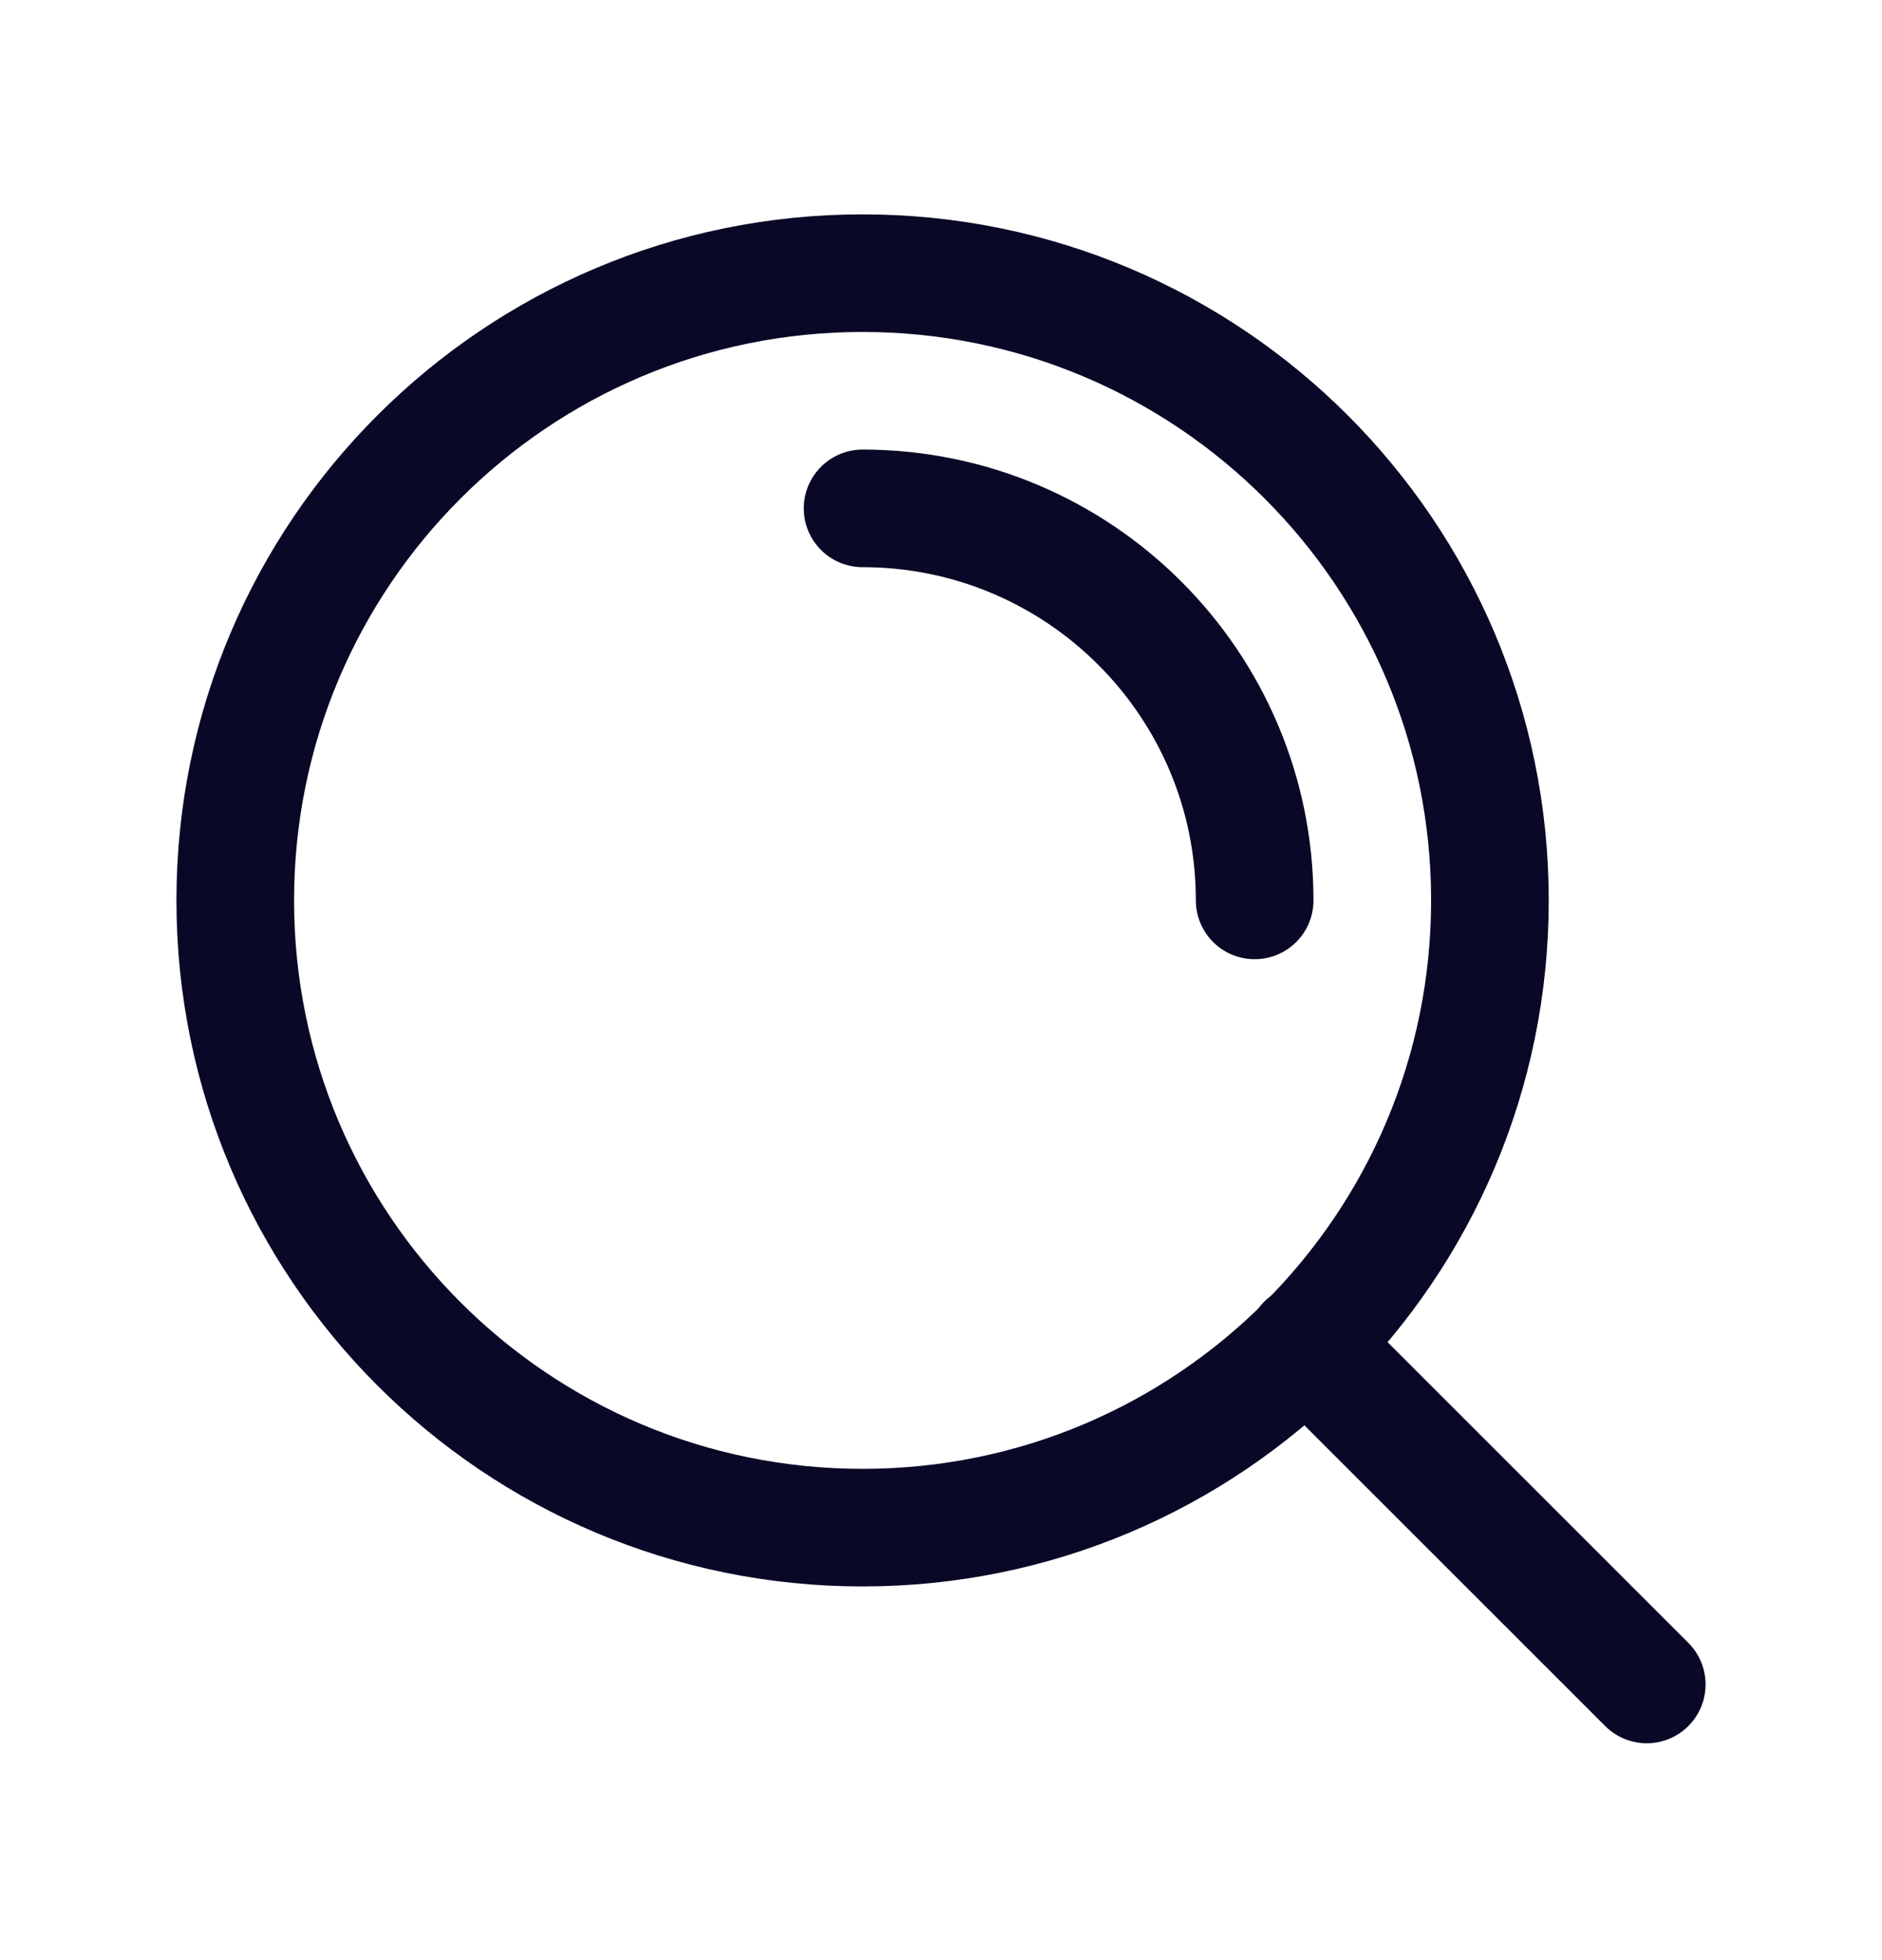
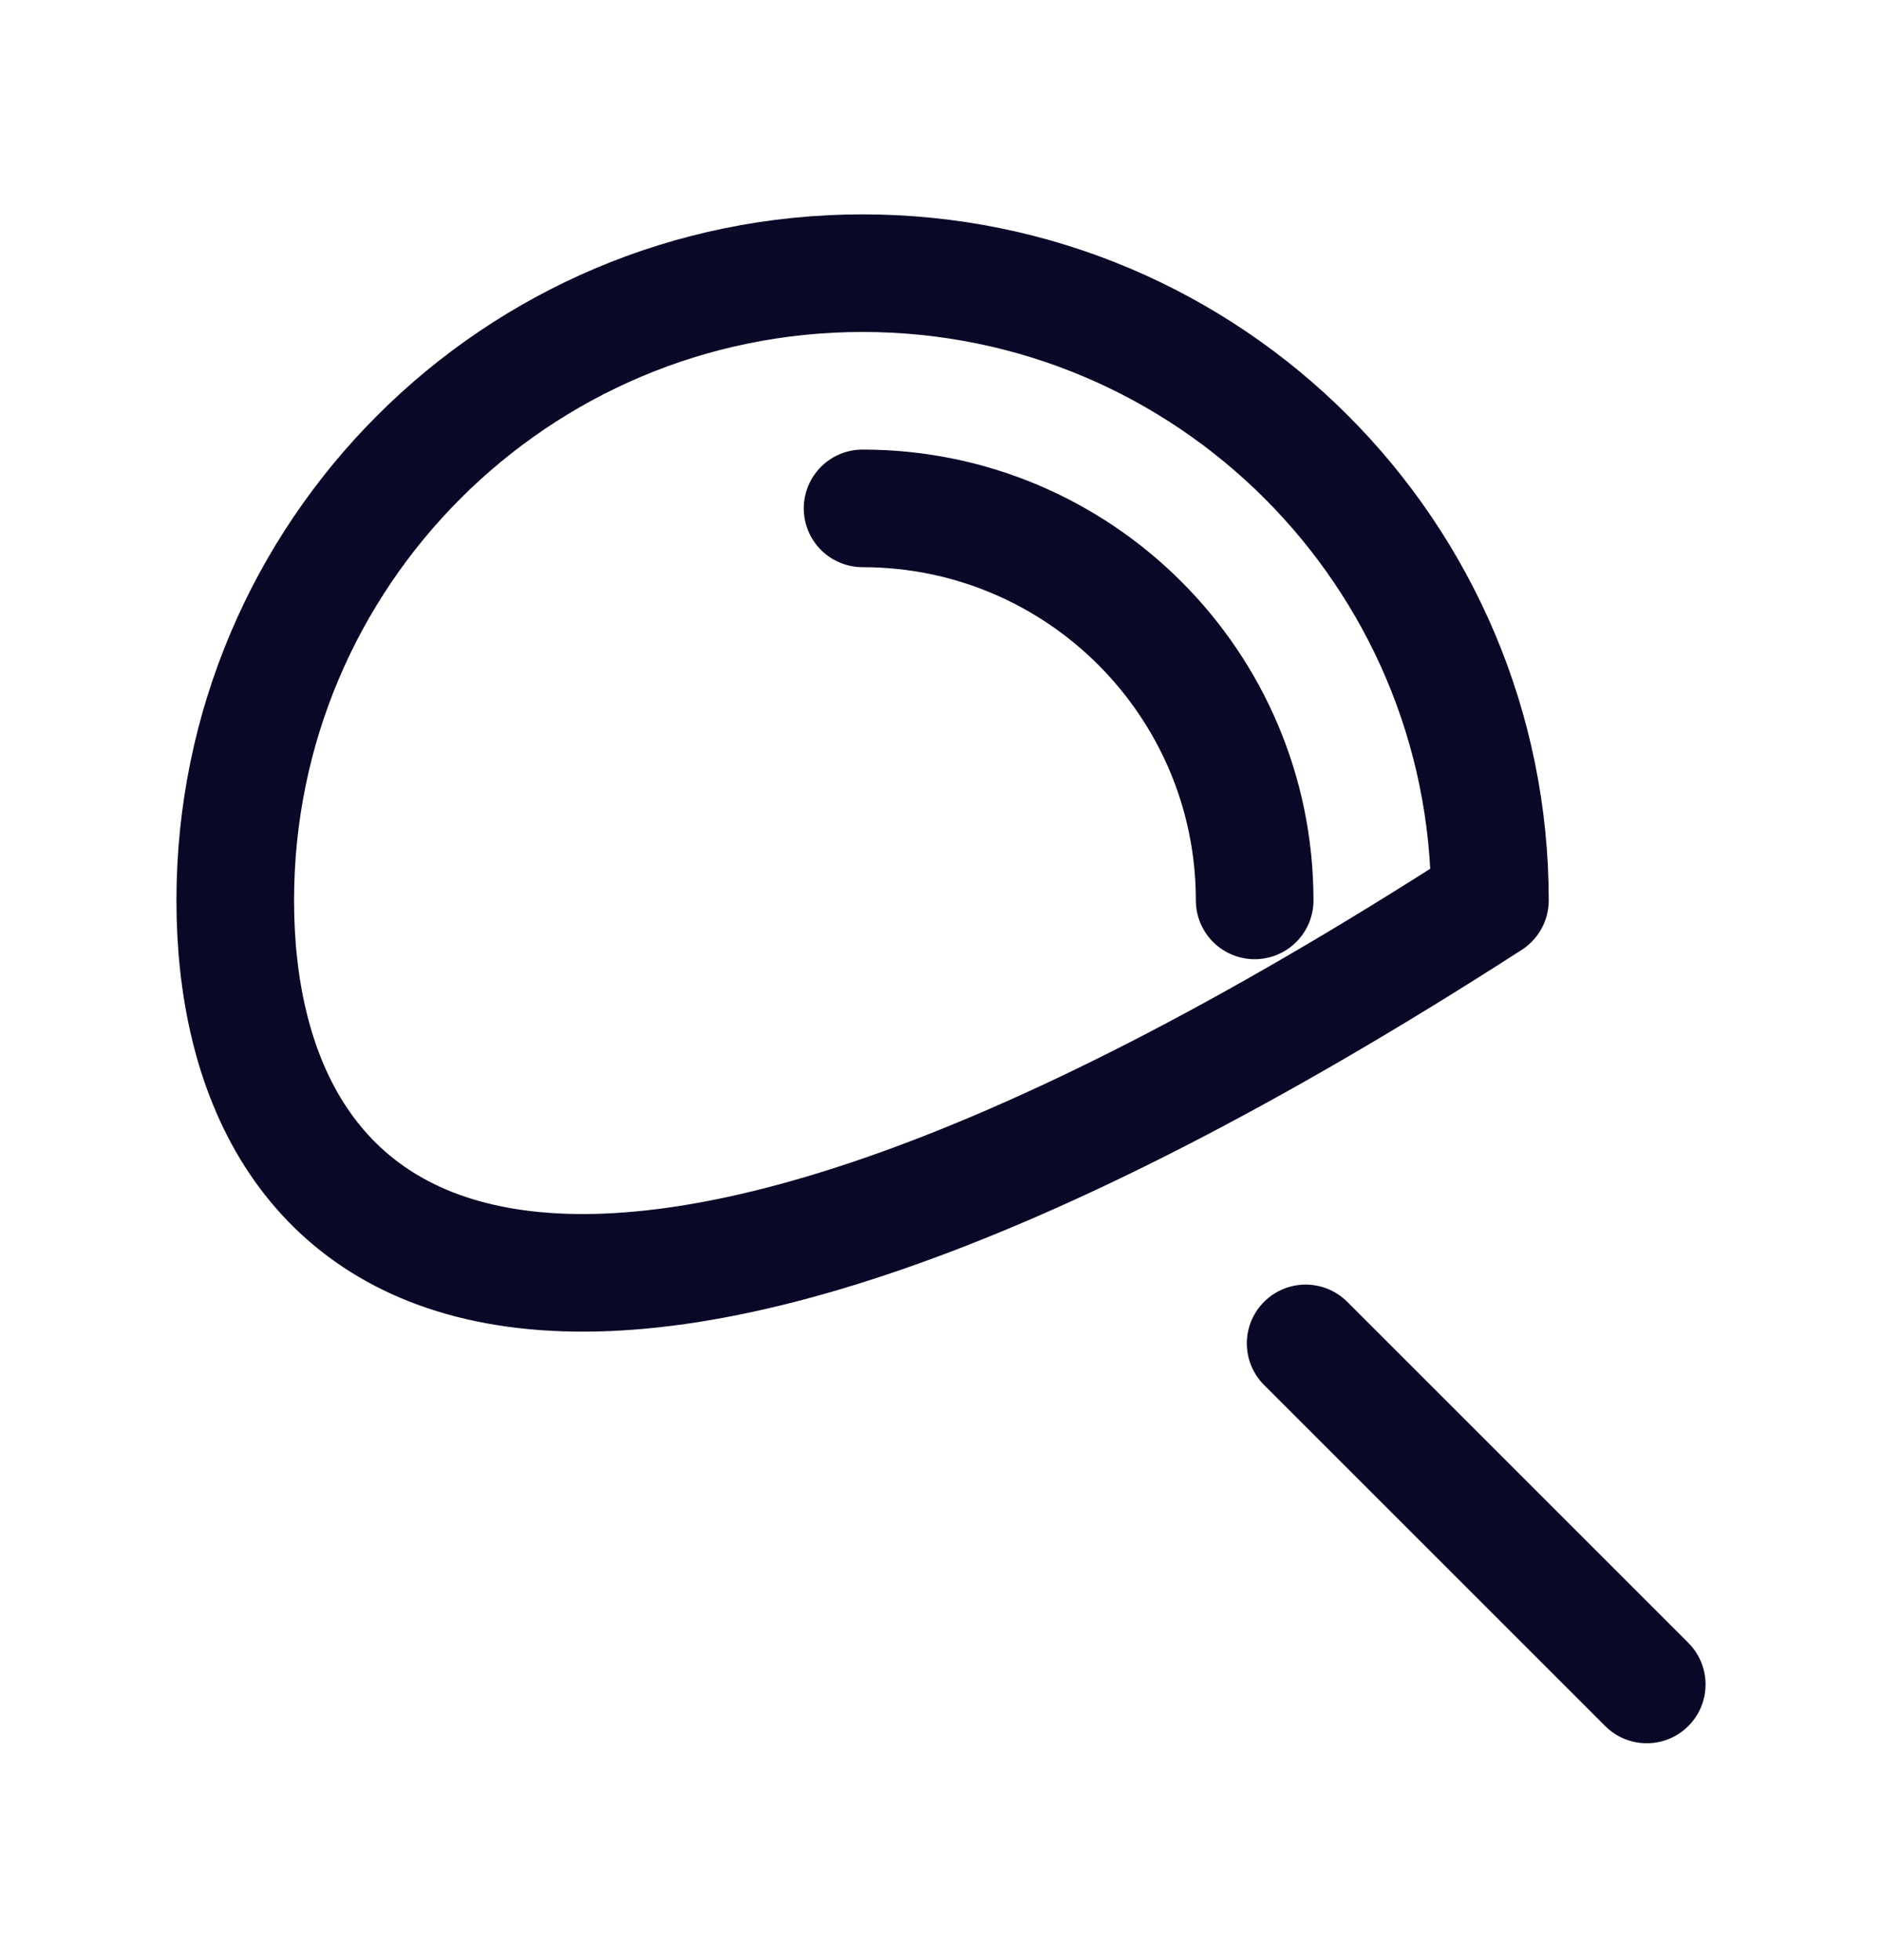
<svg xmlns="http://www.w3.org/2000/svg" width="24" height="25" viewBox="0 0 24 25" fill="none">
-   <path d="M21 21.484L16.65 17.134M11 6.484C13.761 6.484 16 8.723 16 11.484M19 11.484C19 15.903 15.418 19.484 11 19.484C6.582 19.484 3 15.903 3 11.484C3 7.066 6.582 3.484 11 3.484C15.418 3.484 19 7.066 19 11.484Z" stroke="#090827" stroke-width="1.5" stroke-linecap="round" stroke-linejoin="round" />
+   <path d="M21 21.484L16.65 17.134M11 6.484C13.761 6.484 16 8.723 16 11.484M19 11.484C6.582 19.484 3 15.903 3 11.484C3 7.066 6.582 3.484 11 3.484C15.418 3.484 19 7.066 19 11.484Z" stroke="#090827" stroke-width="1.5" stroke-linecap="round" stroke-linejoin="round" />
</svg>